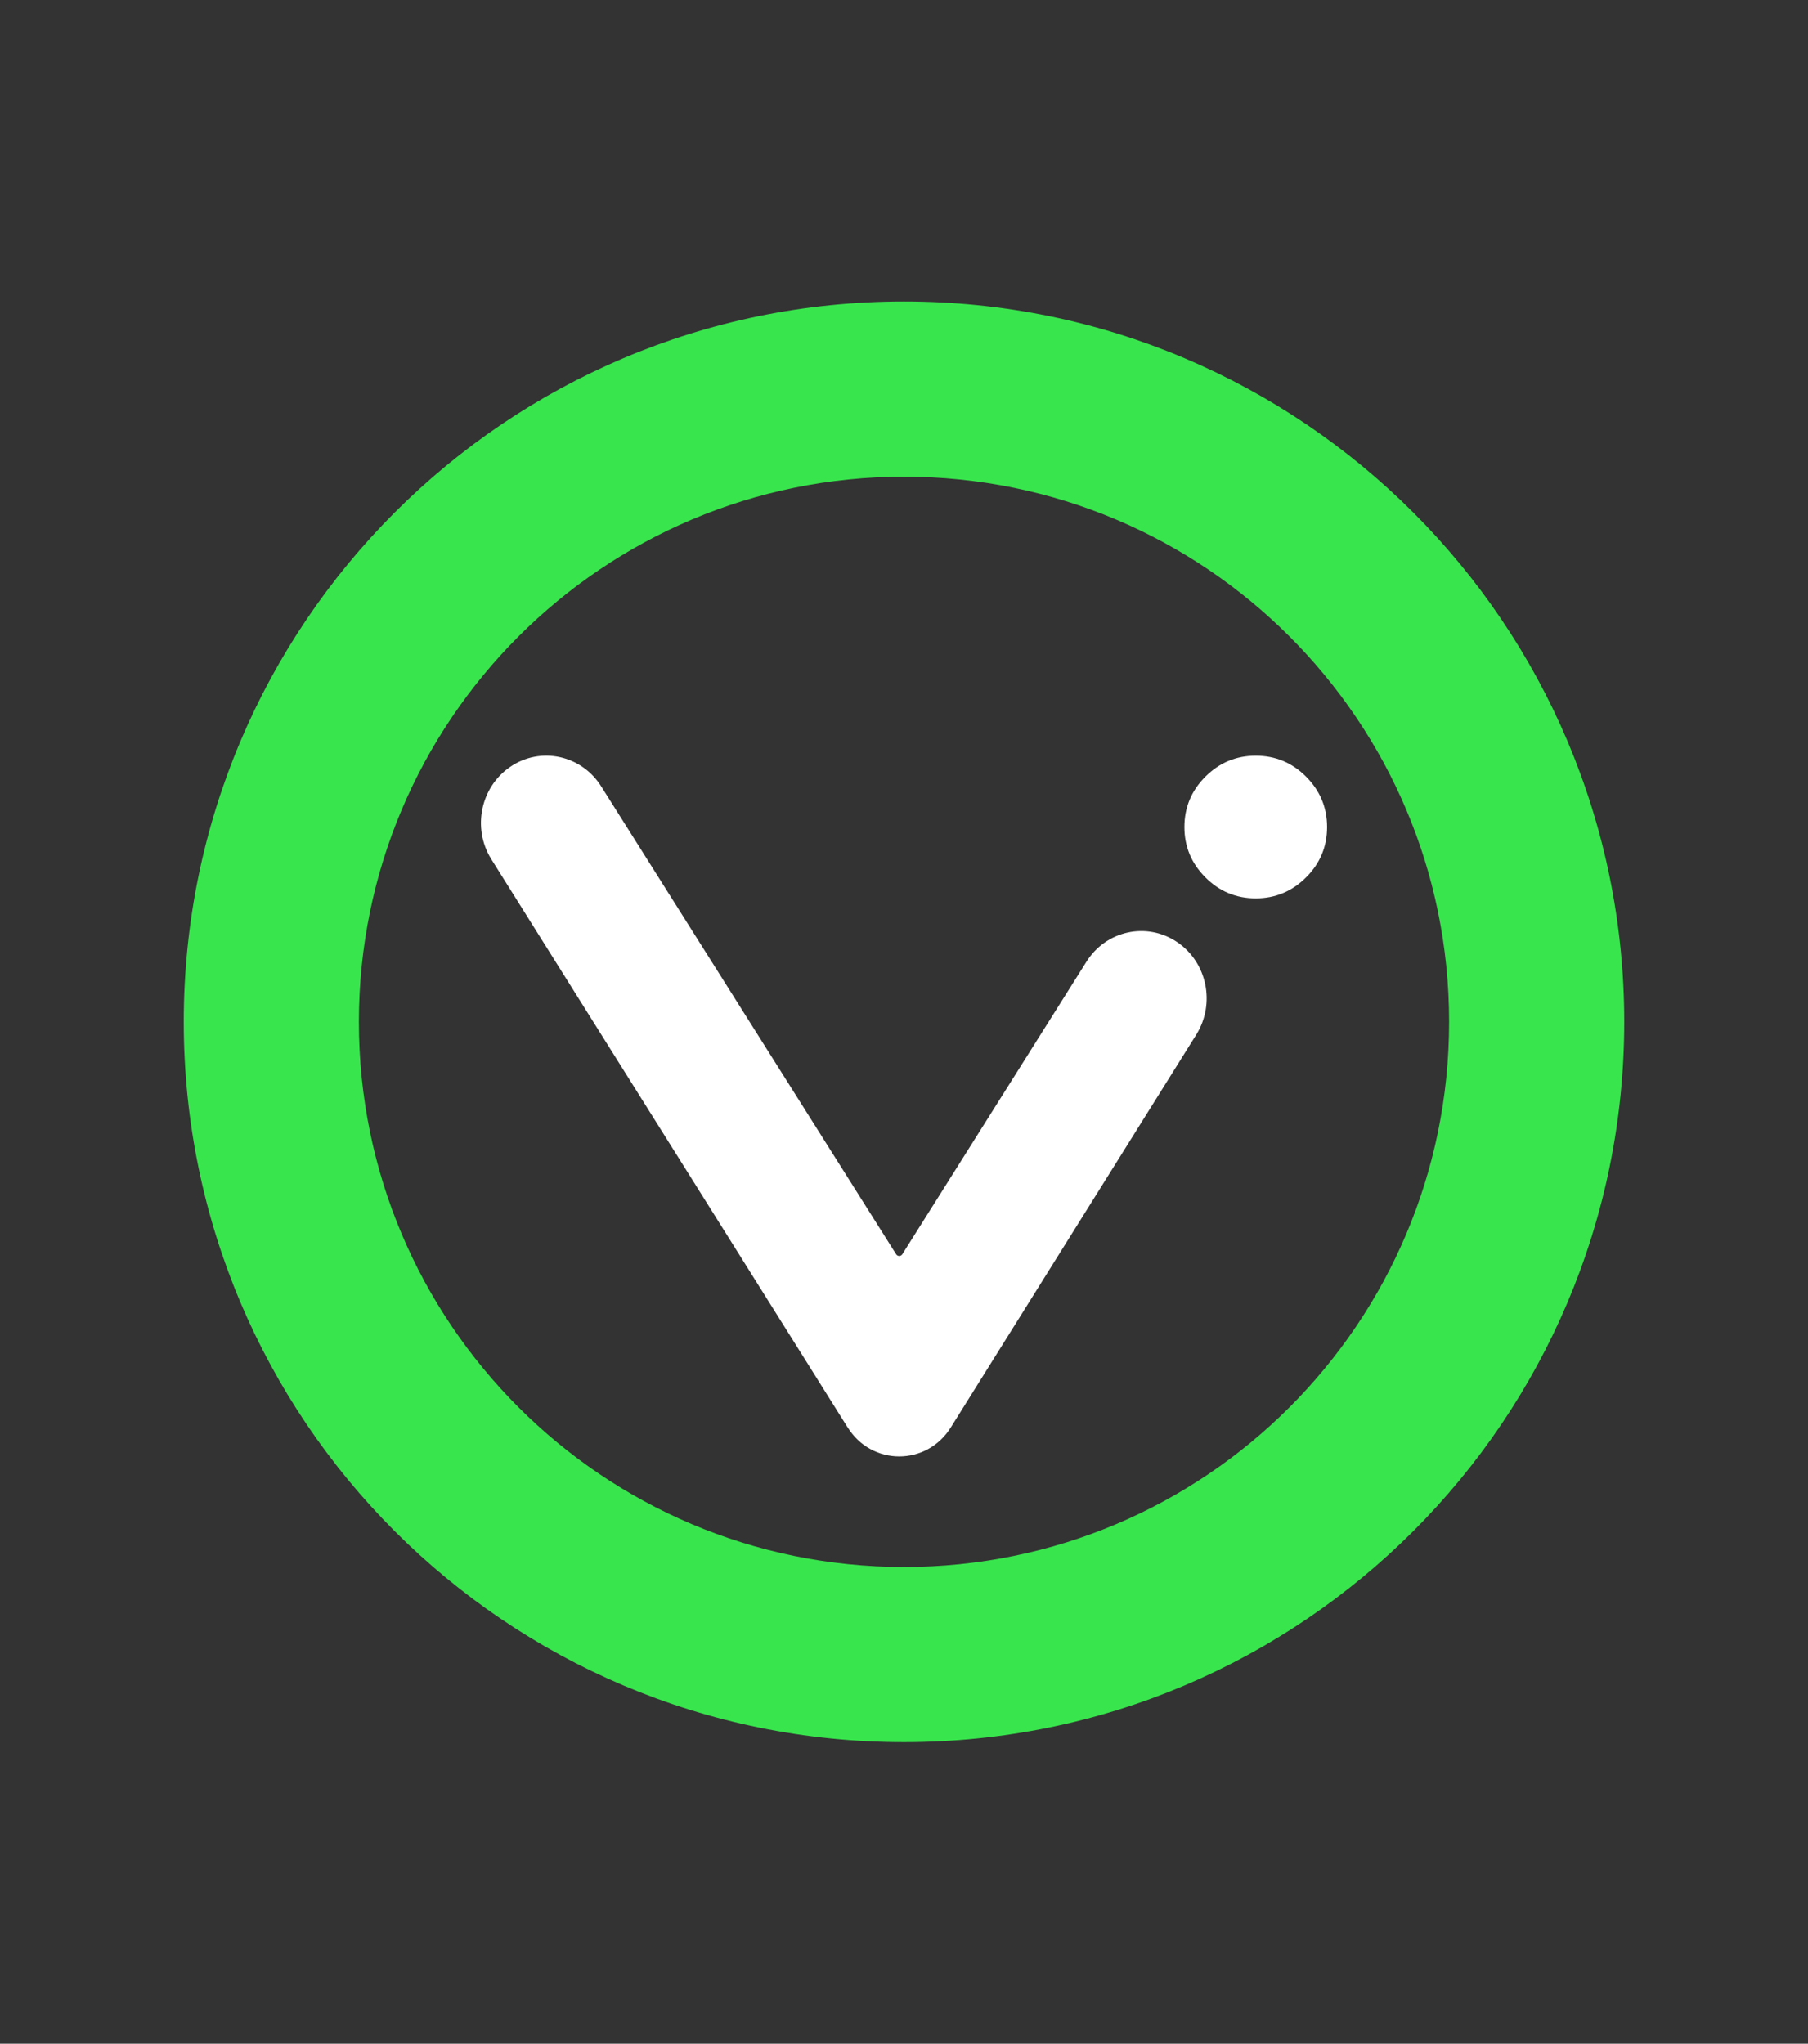
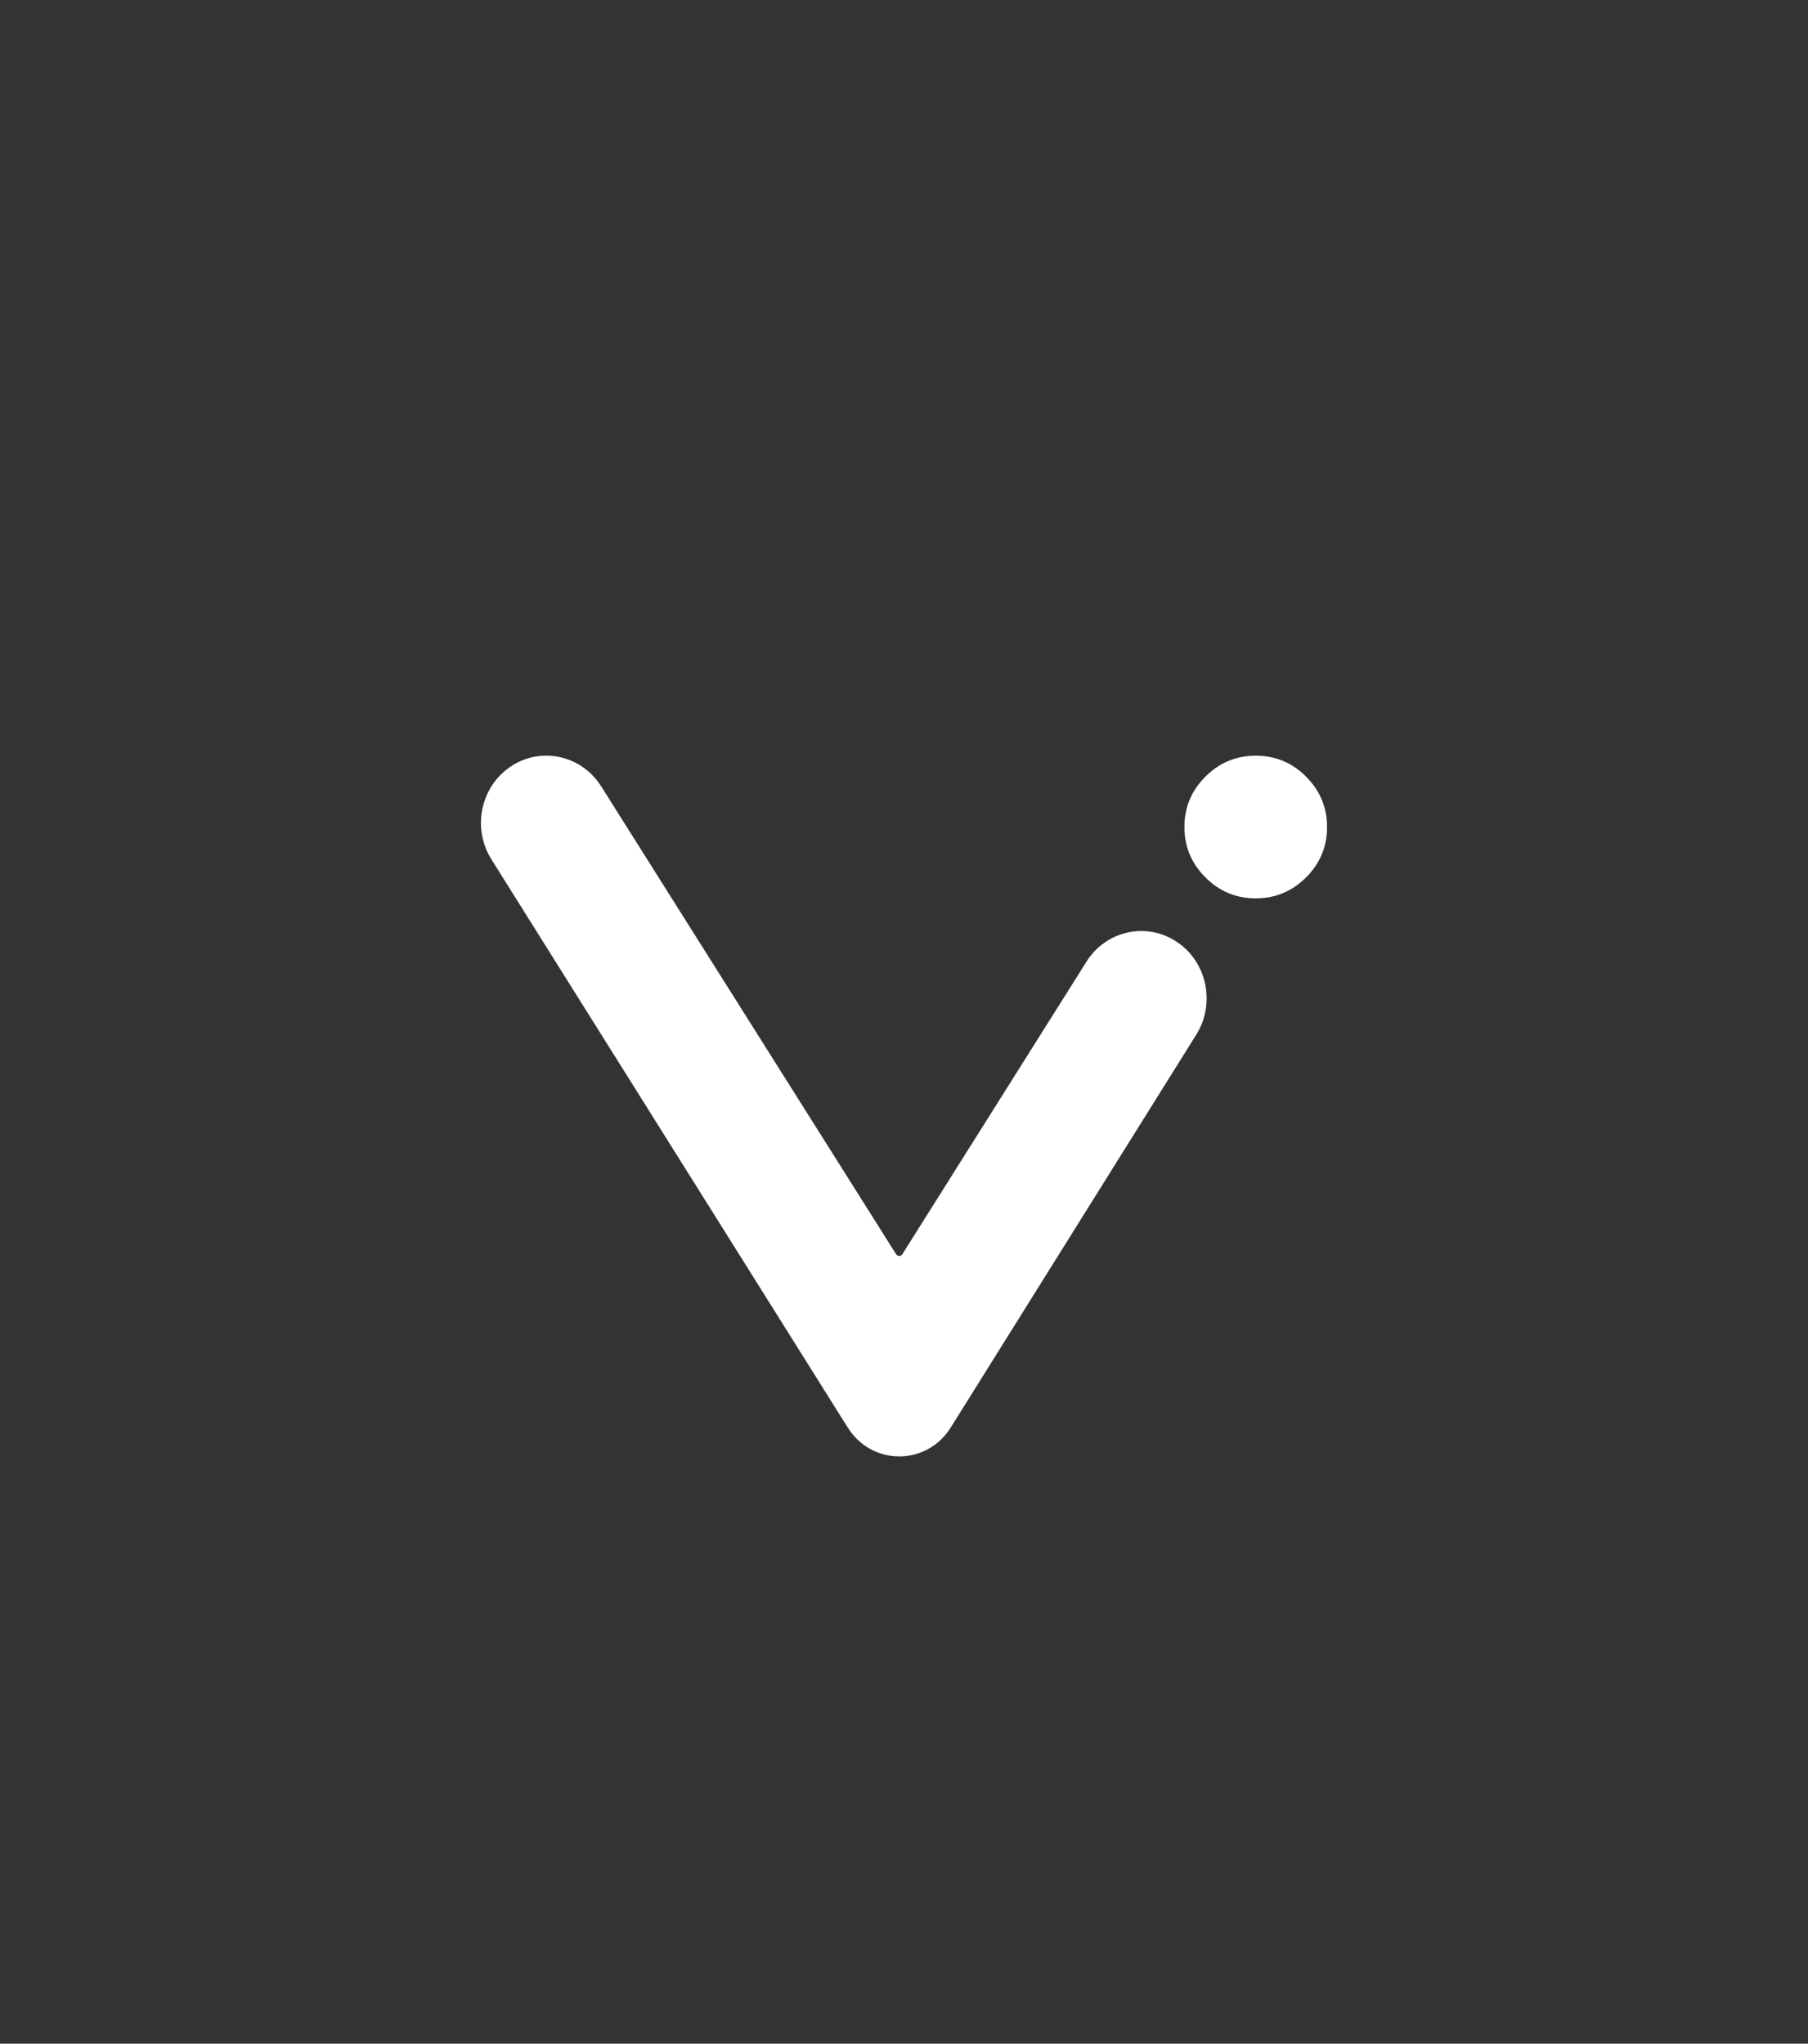
<svg xmlns="http://www.w3.org/2000/svg" id="LOGO_SUNUM" viewBox="0 0 308.46 348.63">
  <rect x="0" y="0" width="308.46" height="348.63" fill="#333333" stroke="none" />
  <defs>
    <style>
      .cls-1 {
        fill: #fff;
      }

      .cls-2 {
        fill: #38e54d;
      }
    </style>
  </defs>
-   <path class="cls-2" d="M154.23,51.43c-67.86,0-122.88,55.02-122.88,122.88s55.02,122.88,122.88,122.88,122.88-55.02,122.88-122.88-55.02-122.88-122.88-122.88ZM154.23,267.31c-51.36,0-93-41.64-93-92.99s41.64-93,93-93,93,41.64,93,93-41.64,92.99-93,92.99Z" />
  <g>
    <path class="cls-1" d="M214.24,153.25c-3.34,0-6.21-1.19-8.59-3.58-2.39-2.39-3.58-5.25-3.58-8.59s1.19-6.21,3.58-8.59c2.39-2.39,5.25-3.58,8.59-3.58s6.21,1.19,8.59,3.58,3.58,5.25,3.58,8.59-1.19,6.21-3.58,8.59-5.25,3.58-8.59,3.58Z" />
    <path class="cls-1" d="M144.57,243.43l-60.8-96.94c-3.22-5.26-1.78-12.19,3.24-15.65h0c5.22-3.59,12.28-2.04,15.63,3.42l50.24,79.69c.25.4.82.4,1.07,0l31.33-49.77c3.34-5.46,10.41-7.01,15.63-3.42h0c5.02,3.45,6.46,10.39,3.24,15.65l-41.89,67.02c-4.1,6.69-13.58,6.69-17.68,0Z" />
  </g>
</svg>